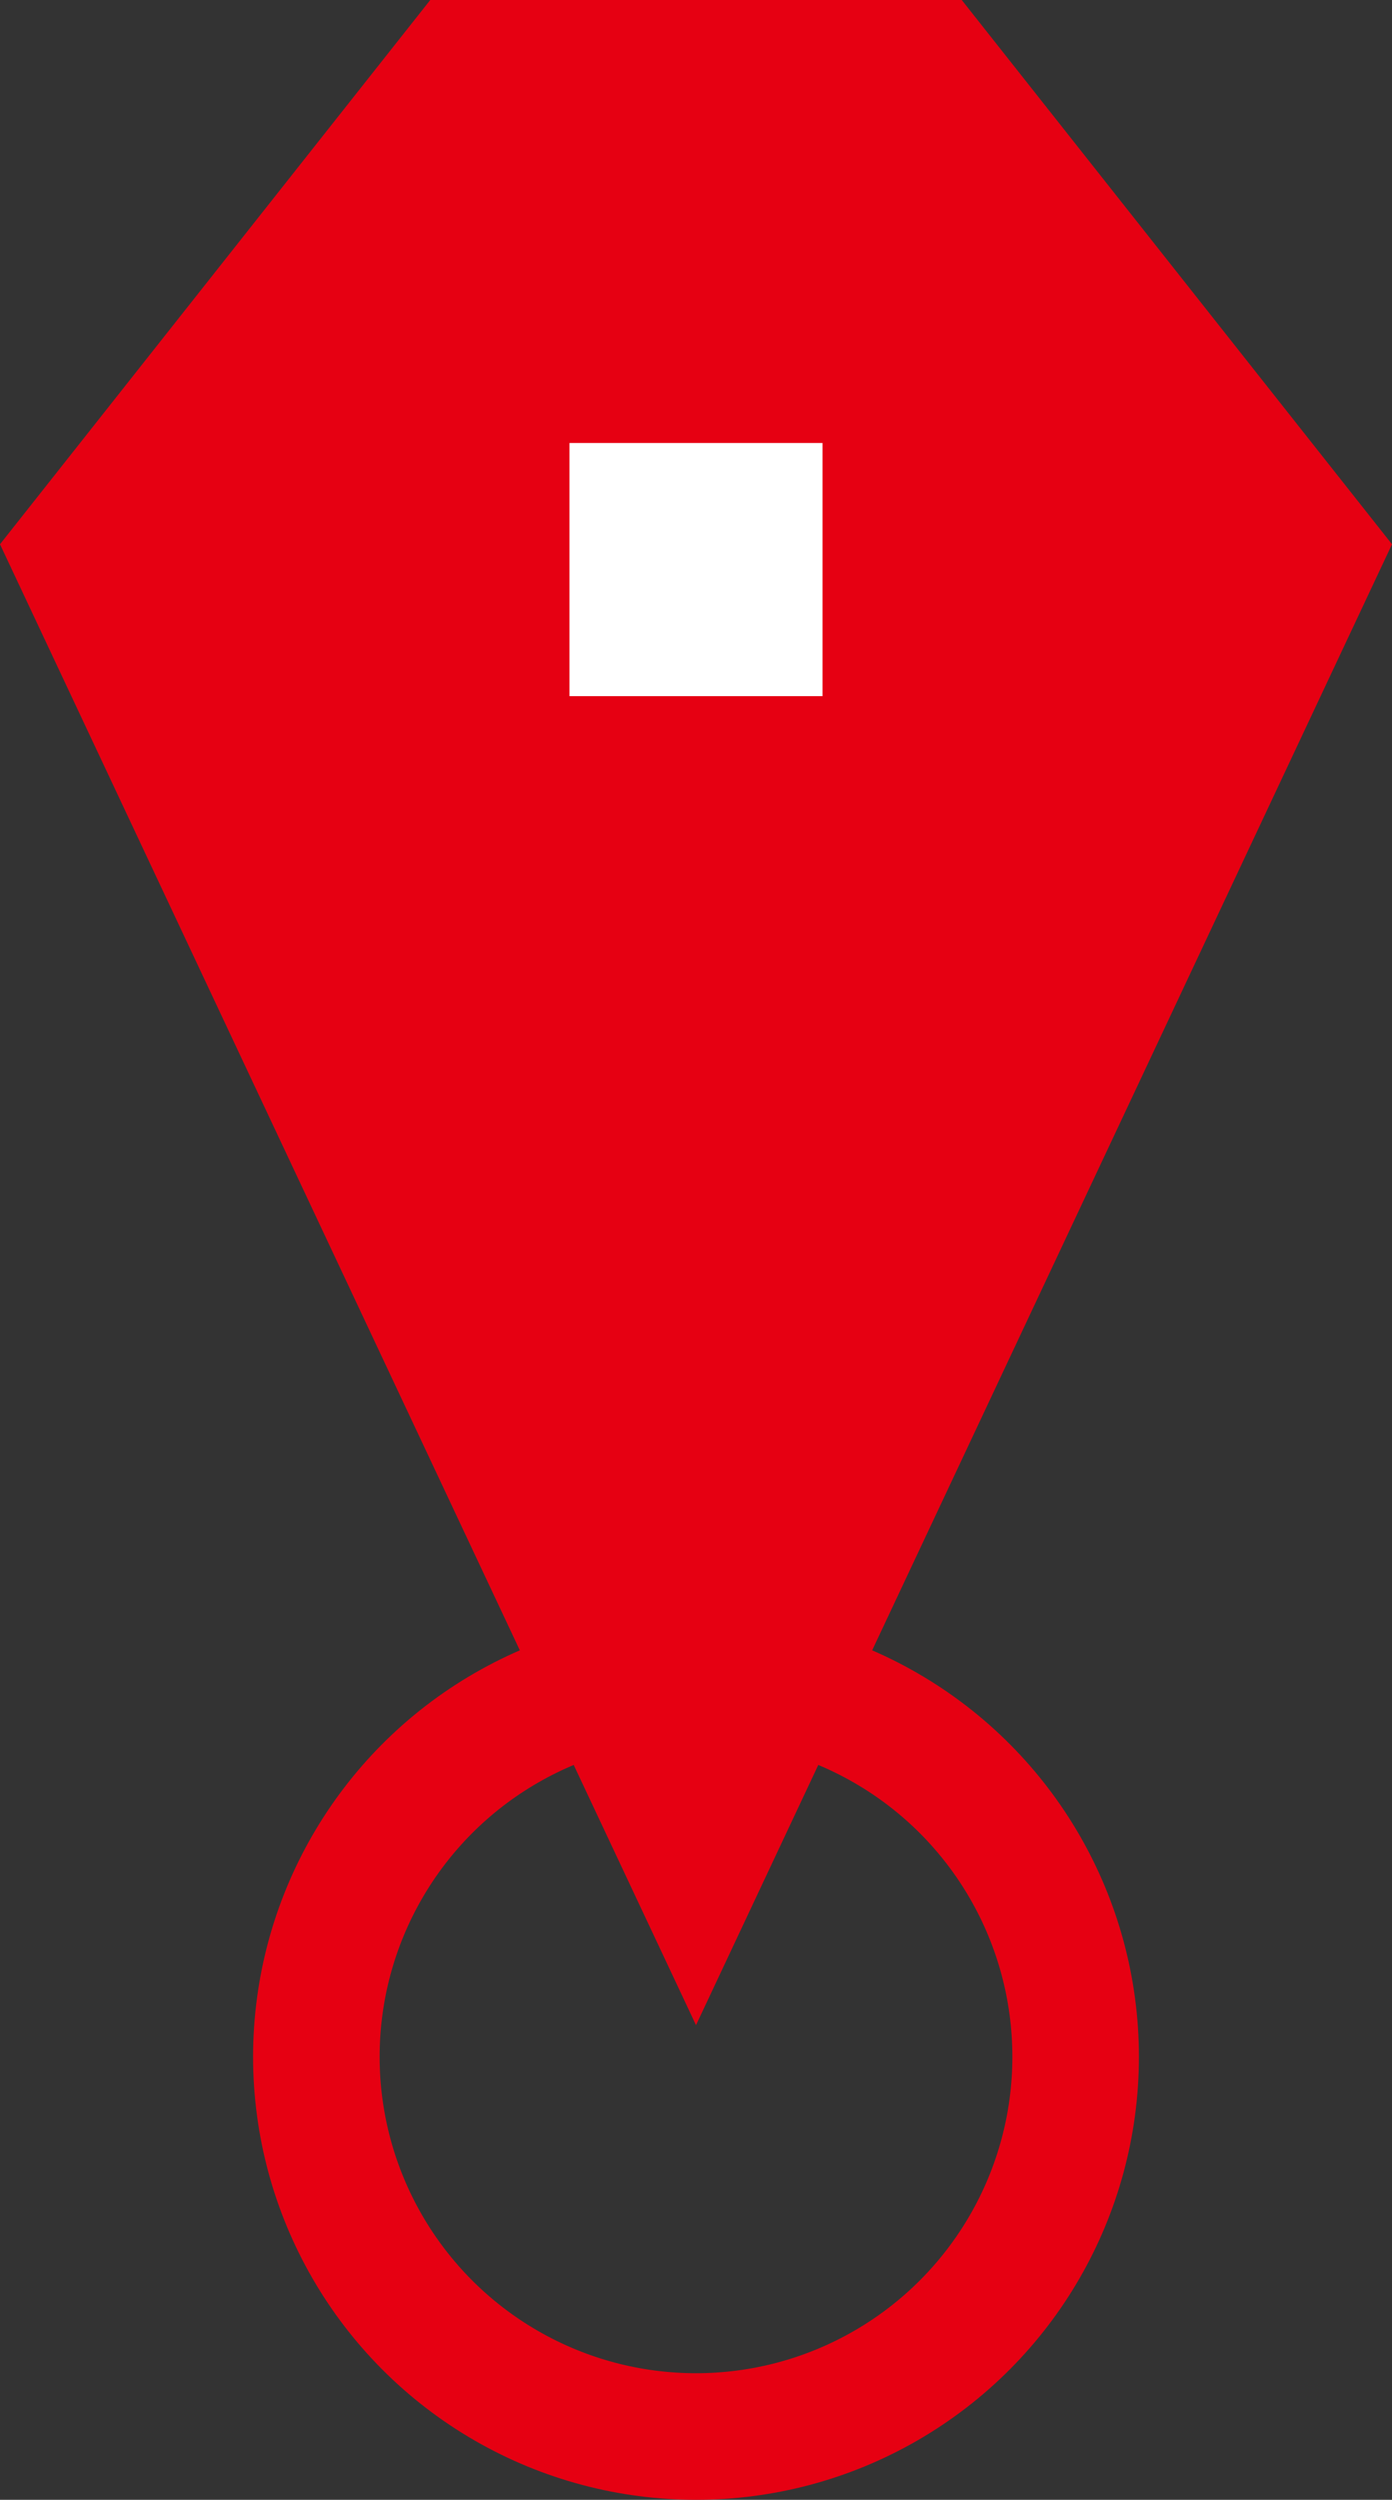
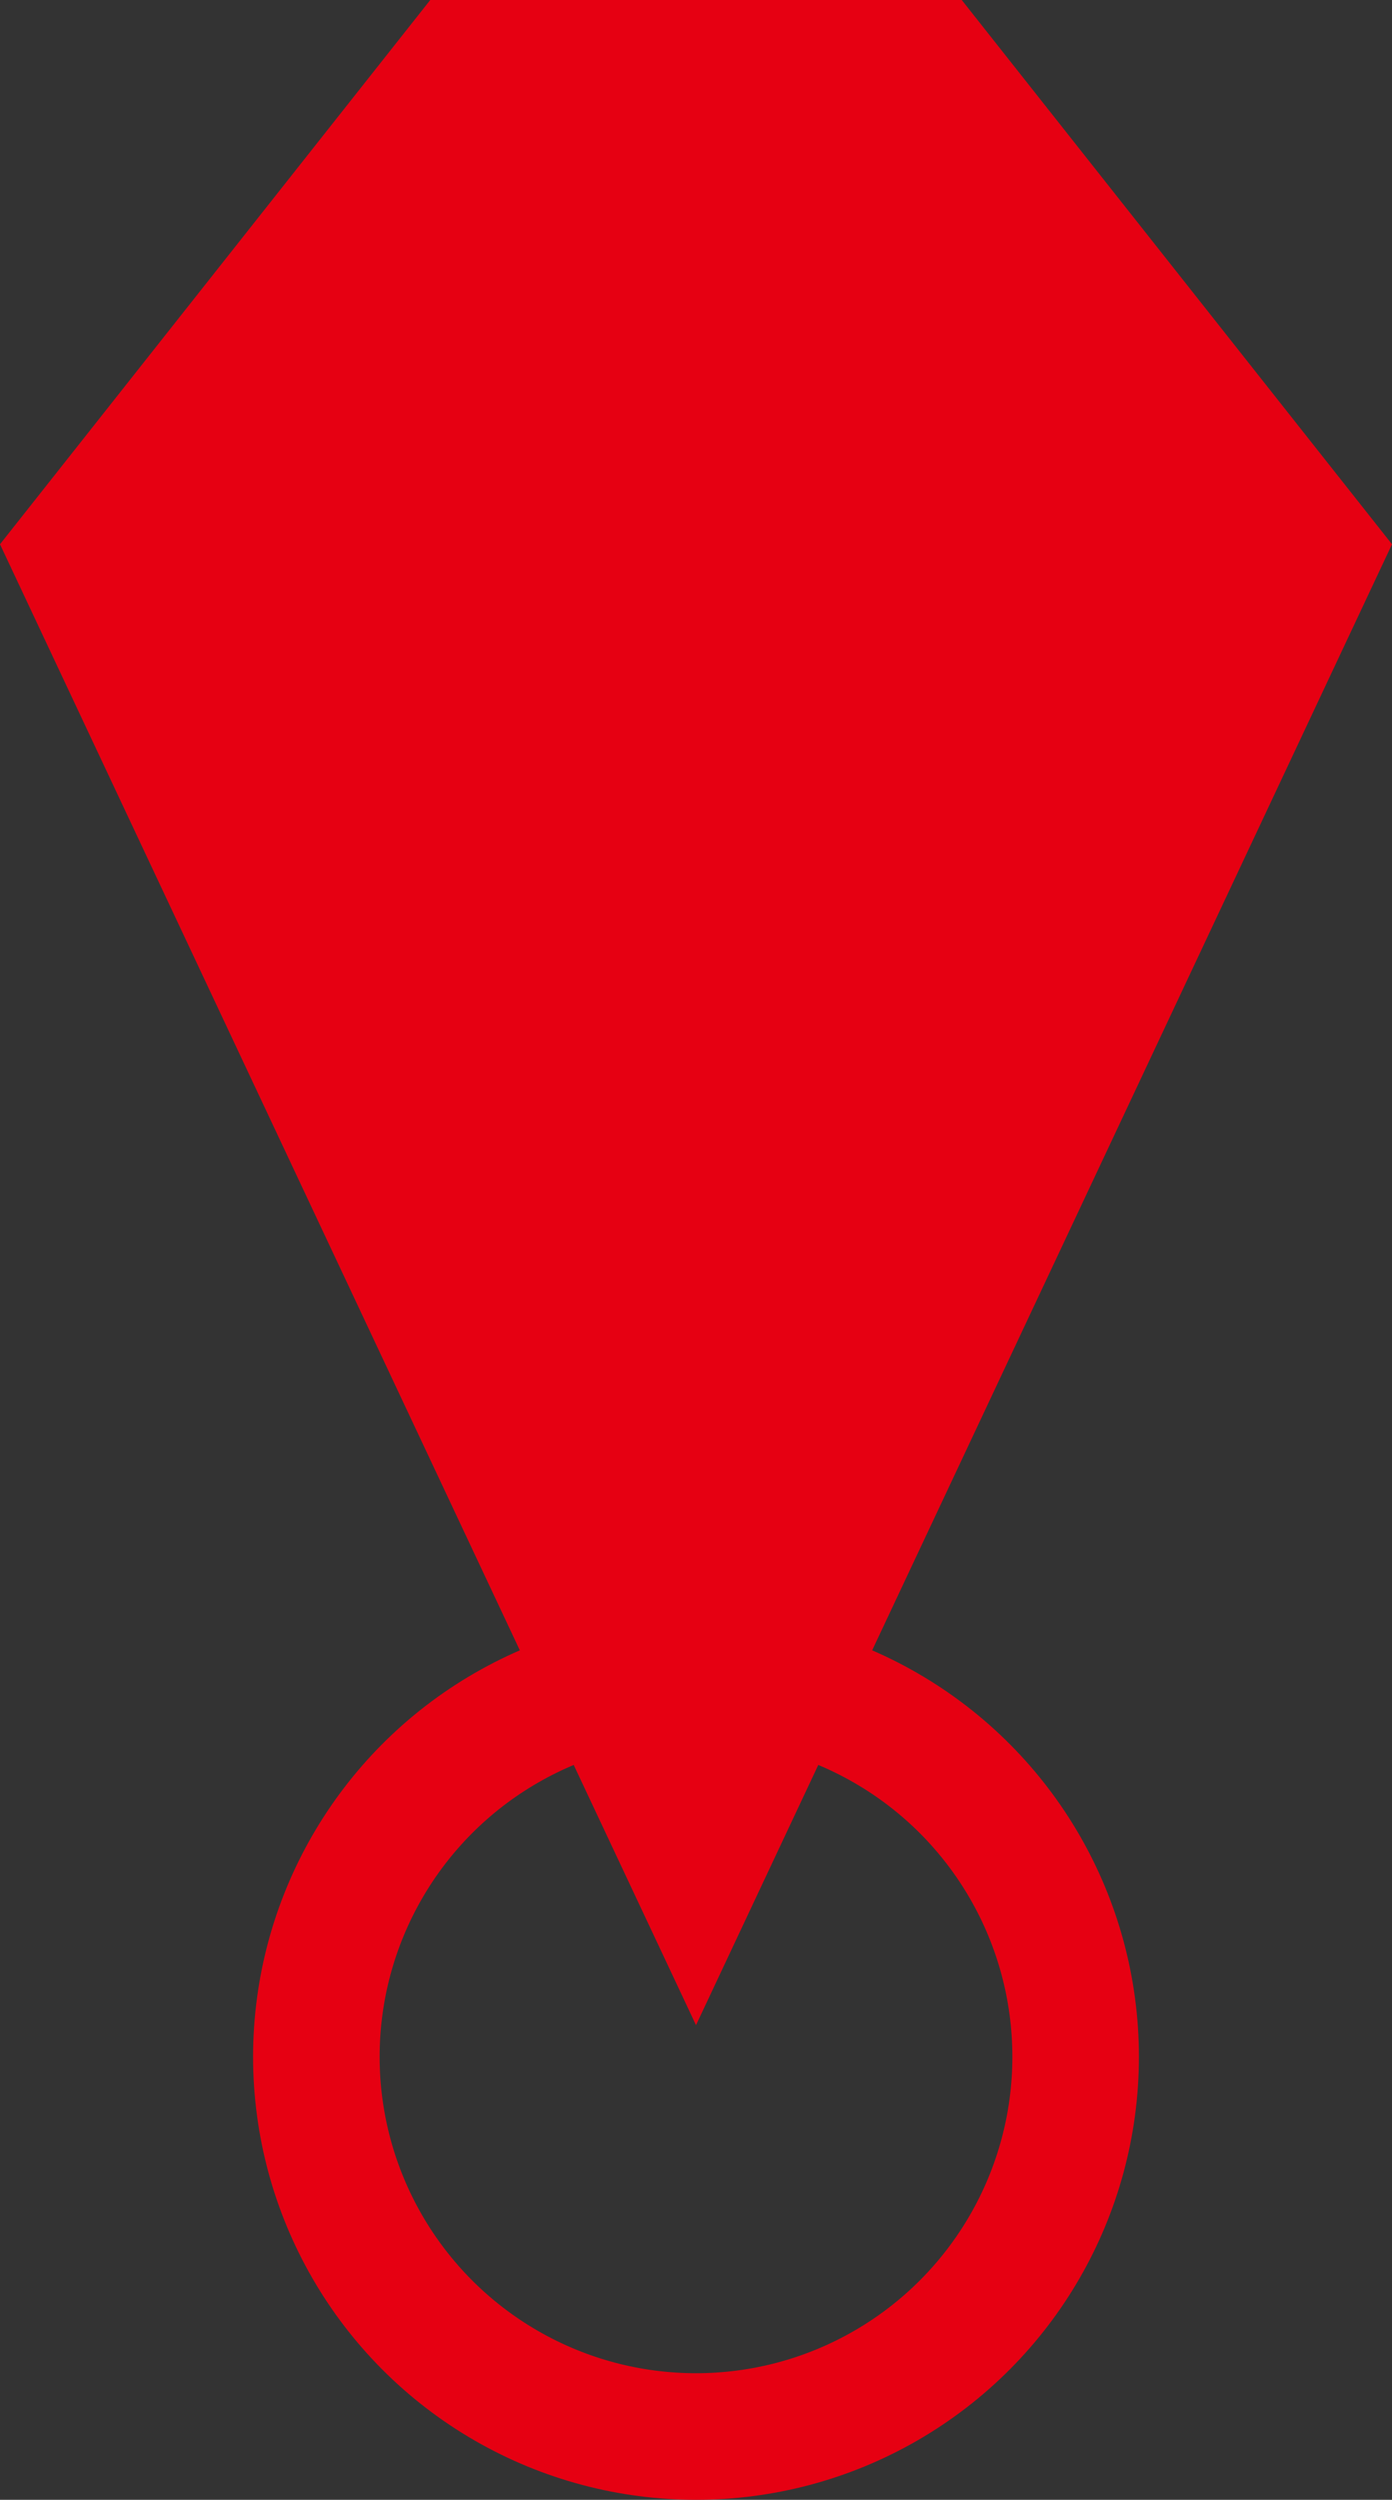
<svg xmlns="http://www.w3.org/2000/svg" viewBox="0 0 44 79">
  <rect x="0" y="0" width="44" height="79" fill="#333333" stroke="none" />
  <g data-name="レイヤー 2">
    <g data-name="レイヤー 1">
      <g data-name="レイヤー 2">
        <g data-name="icn pin blue">
          <circle data-name="楕円形 506" cx="22" cy="65" r="12" fill="none" stroke="#e60012" stroke-miterlimit="8" stroke-width="4" />
          <path data-name="多角形 3" d="M22 64L0 17.2 13.6 0h16.8L44 17.2z" fill="#e60012" fill-rule="evenodd" />
-           <path data-name="長方形 7" fill="#fff" d="M18 14h8v8h-8z" />
        </g>
      </g>
    </g>
  </g>
</svg>